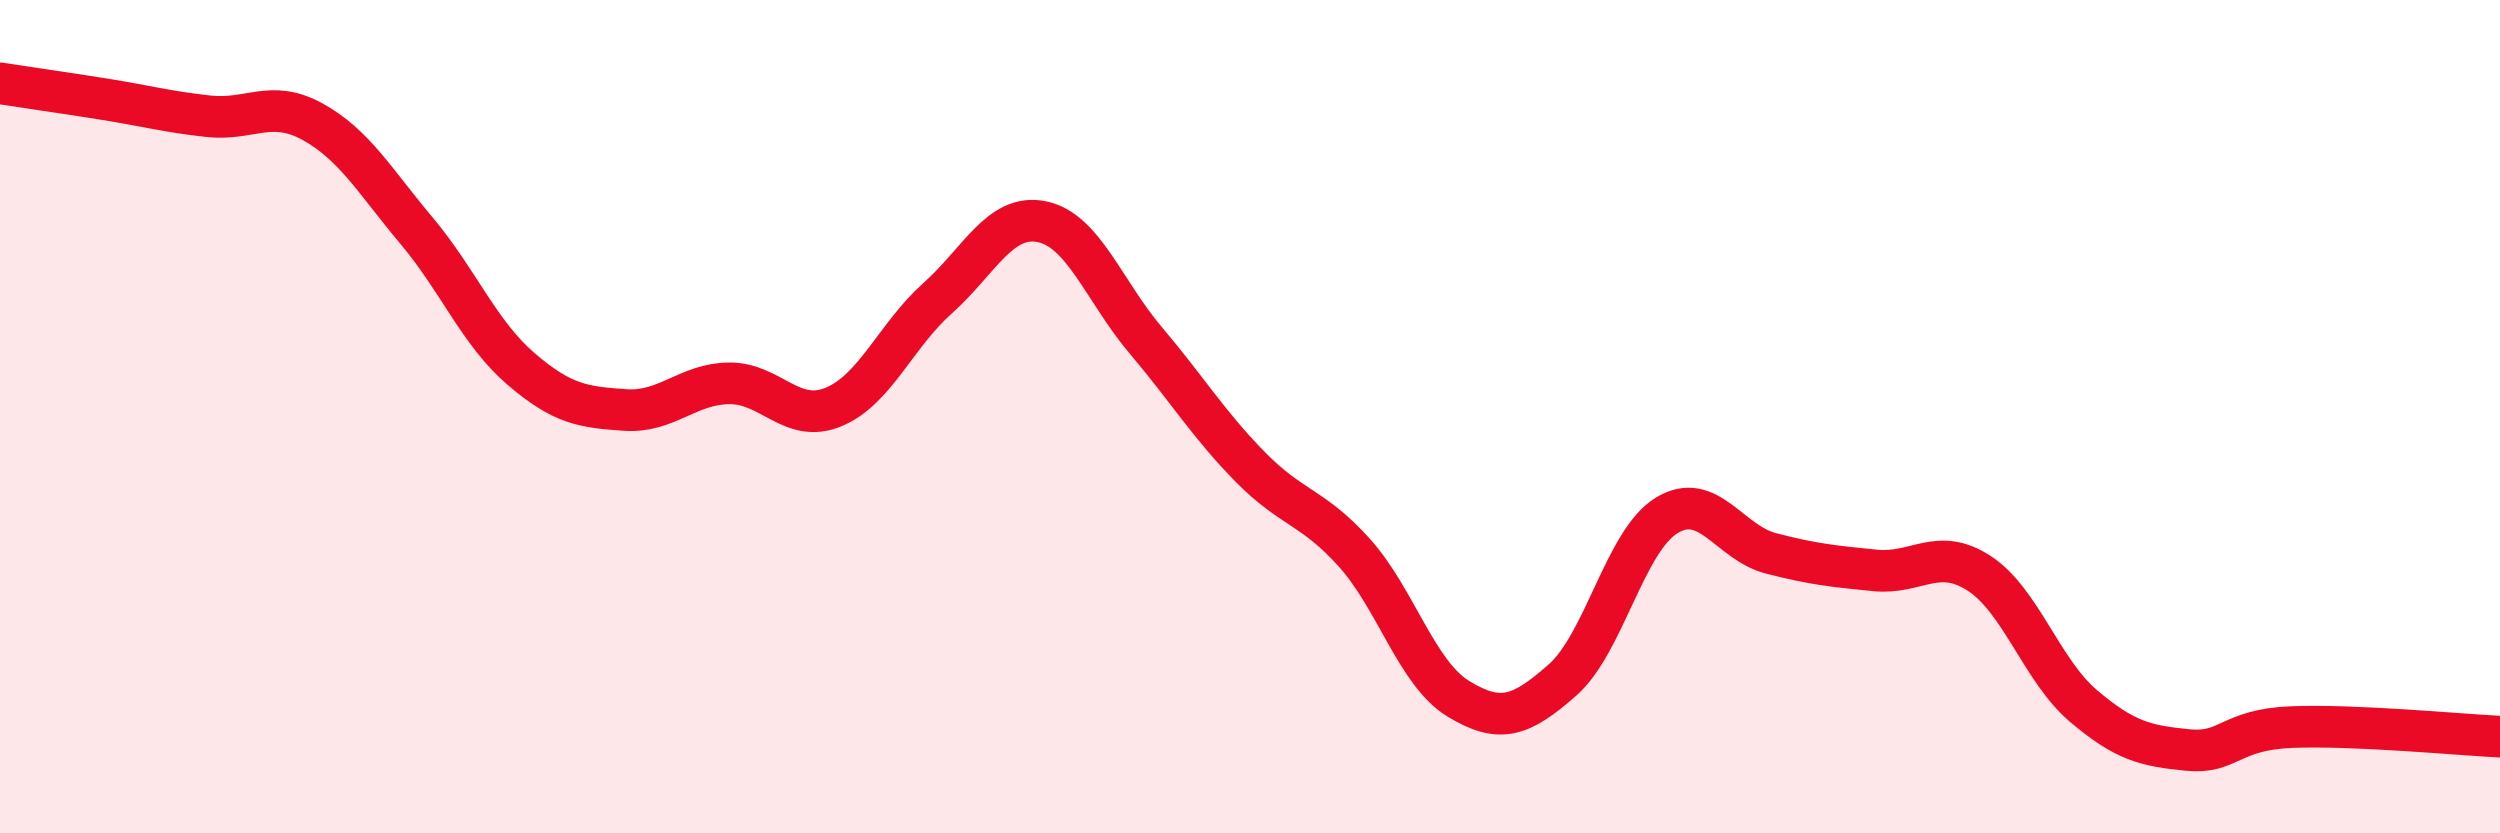
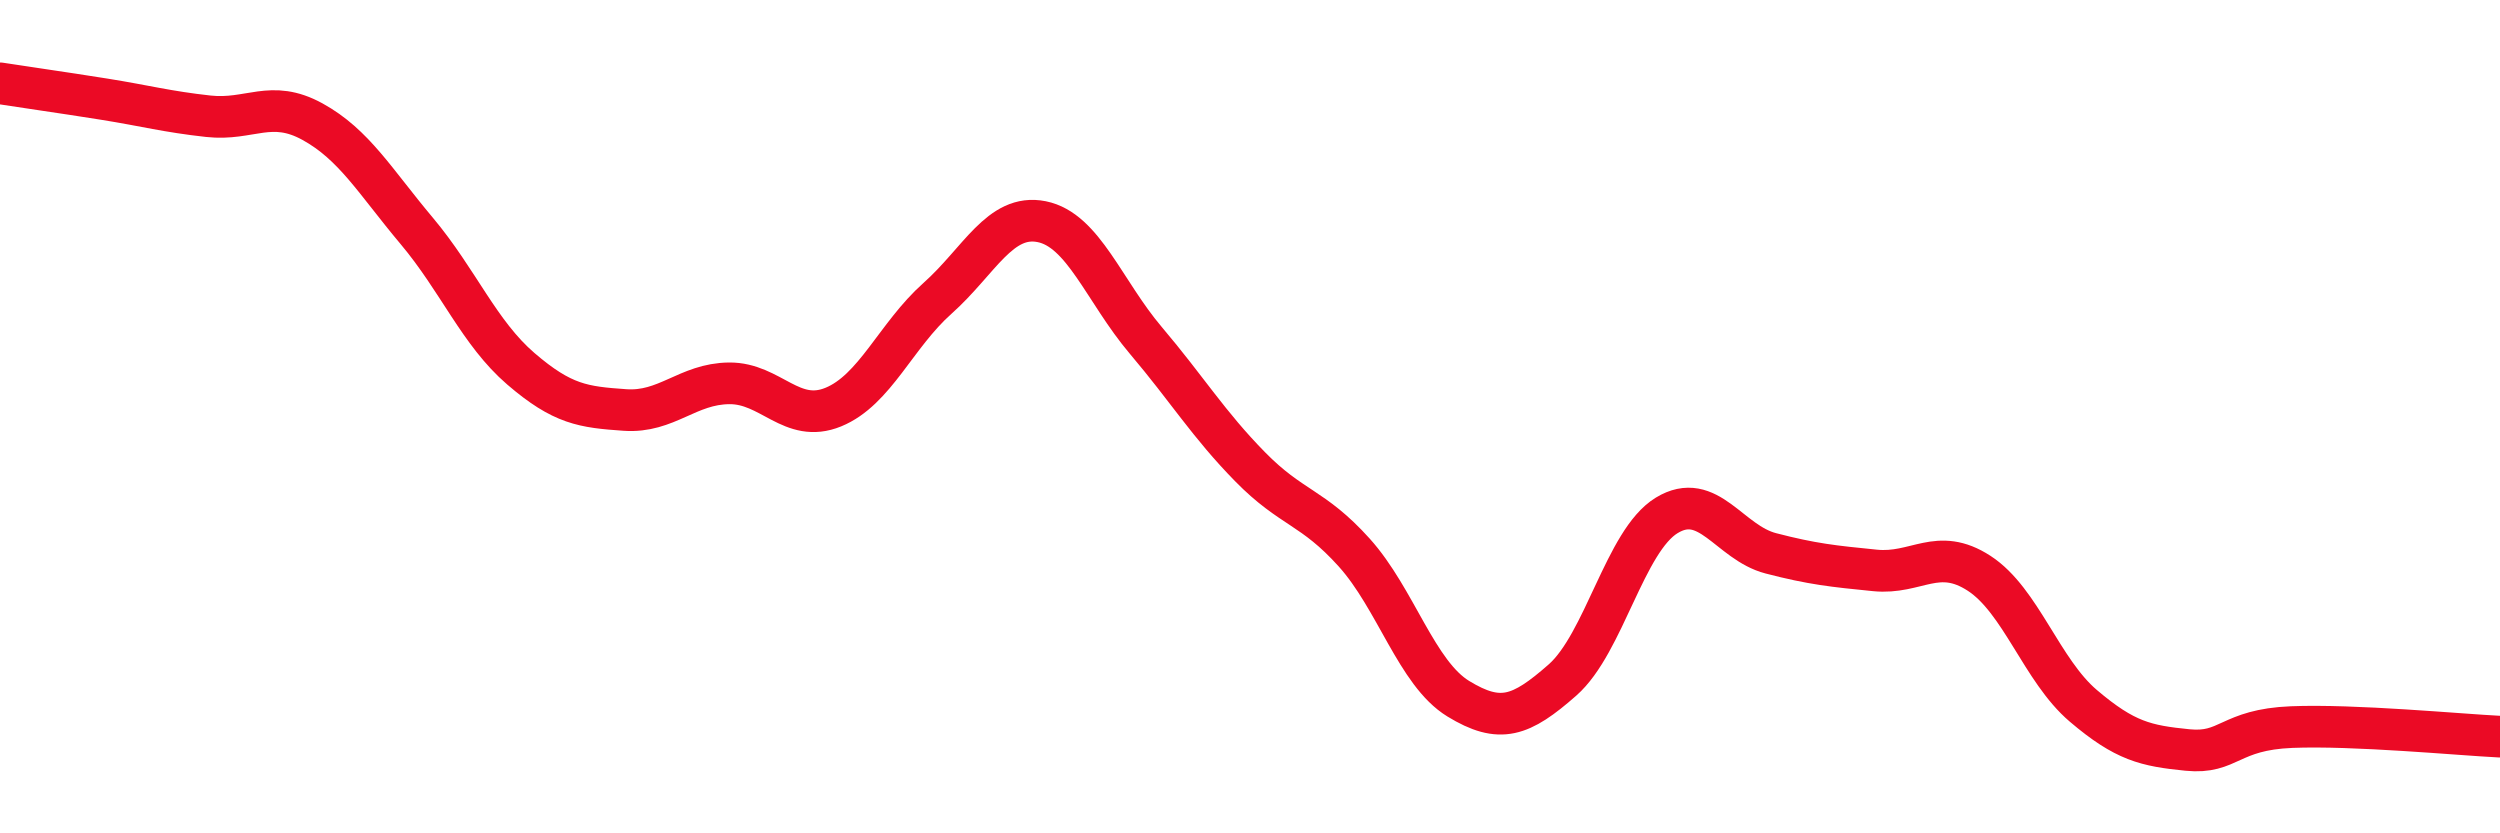
<svg xmlns="http://www.w3.org/2000/svg" width="60" height="20" viewBox="0 0 60 20">
-   <path d="M 0,2 C 0.5,2.08 1.5,2.22 2.5,2.38 C 3.5,2.54 4,2.68 5,2.79 C 6,2.9 6.5,2.37 7.5,2.92 C 8.5,3.47 9,4.35 10,5.54 C 11,6.73 11.5,7.99 12.5,8.85 C 13.5,9.71 14,9.77 15,9.84 C 16,9.91 16.5,9.21 17.5,9.2 C 18.5,9.19 19,10.18 20,9.77 C 21,9.36 21.5,8.05 22.5,7.16 C 23.5,6.27 24,5.12 25,5.32 C 26,5.52 26.5,6.99 27.5,8.17 C 28.5,9.35 29,10.18 30,11.2 C 31,12.22 31.5,12.15 32.5,13.26 C 33.5,14.37 34,16.16 35,16.77 C 36,17.38 36.5,17.2 37.5,16.32 C 38.5,15.44 39,12.98 40,12.37 C 41,11.76 41.5,13.02 42.5,13.28 C 43.5,13.54 44,13.59 45,13.69 C 46,13.79 46.5,13.11 47.5,13.76 C 48.5,14.41 49,16.09 50,16.94 C 51,17.79 51.5,17.9 52.5,18 C 53.5,18.1 53.5,17.51 55,17.45 C 56.5,17.39 59,17.63 60,17.68L60 20L0 20Z" fill="#EB0A25" opacity="0.1" stroke-linecap="round" stroke-linejoin="round" />
  <path d="M 0,2 C 0.5,2.08 1.5,2.22 2.5,2.38 C 3.5,2.54 4,2.68 5,2.79 C 6,2.9 6.5,2.37 7.5,2.92 C 8.5,3.47 9,4.35 10,5.54 C 11,6.73 11.5,7.99 12.5,8.85 C 13.5,9.71 14,9.77 15,9.84 C 16,9.91 16.5,9.21 17.5,9.2 C 18.5,9.19 19,10.18 20,9.77 C 21,9.36 21.5,8.05 22.5,7.16 C 23.5,6.27 24,5.12 25,5.32 C 26,5.52 26.5,6.99 27.5,8.17 C 28.5,9.35 29,10.18 30,11.2 C 31,12.22 31.5,12.15 32.5,13.26 C 33.5,14.37 34,16.16 35,16.77 C 36,17.38 36.5,17.2 37.5,16.32 C 38.5,15.44 39,12.98 40,12.37 C 41,11.76 41.5,13.02 42.5,13.28 C 43.5,13.54 44,13.59 45,13.69 C 46,13.79 46.5,13.11 47.5,13.76 C 48.5,14.41 49,16.09 50,16.94 C 51,17.79 51.5,17.9 52.5,18 C 53.5,18.1 53.5,17.51 55,17.45 C 56.5,17.39 59,17.63 60,17.68" stroke="#EB0A25" stroke-width="1" fill="none" stroke-linecap="round" stroke-linejoin="round" />
</svg>